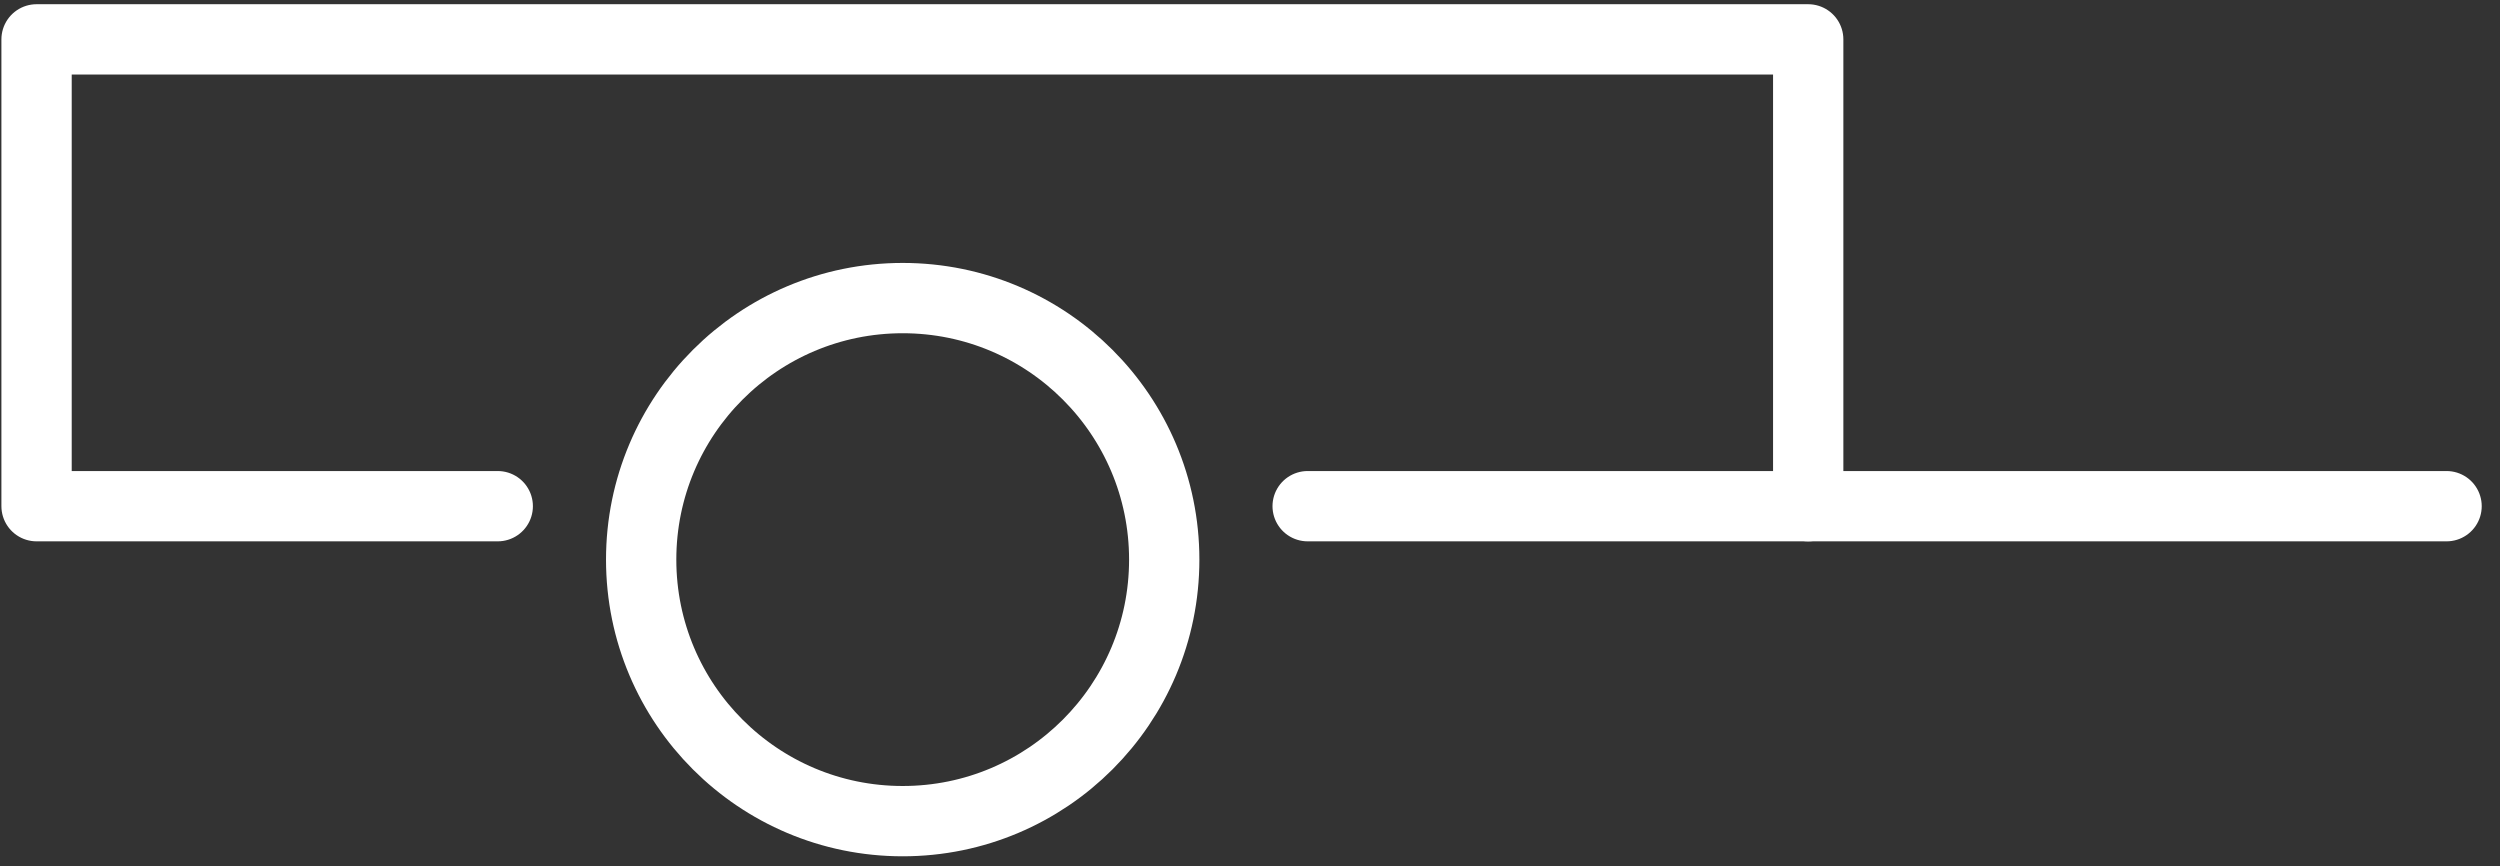
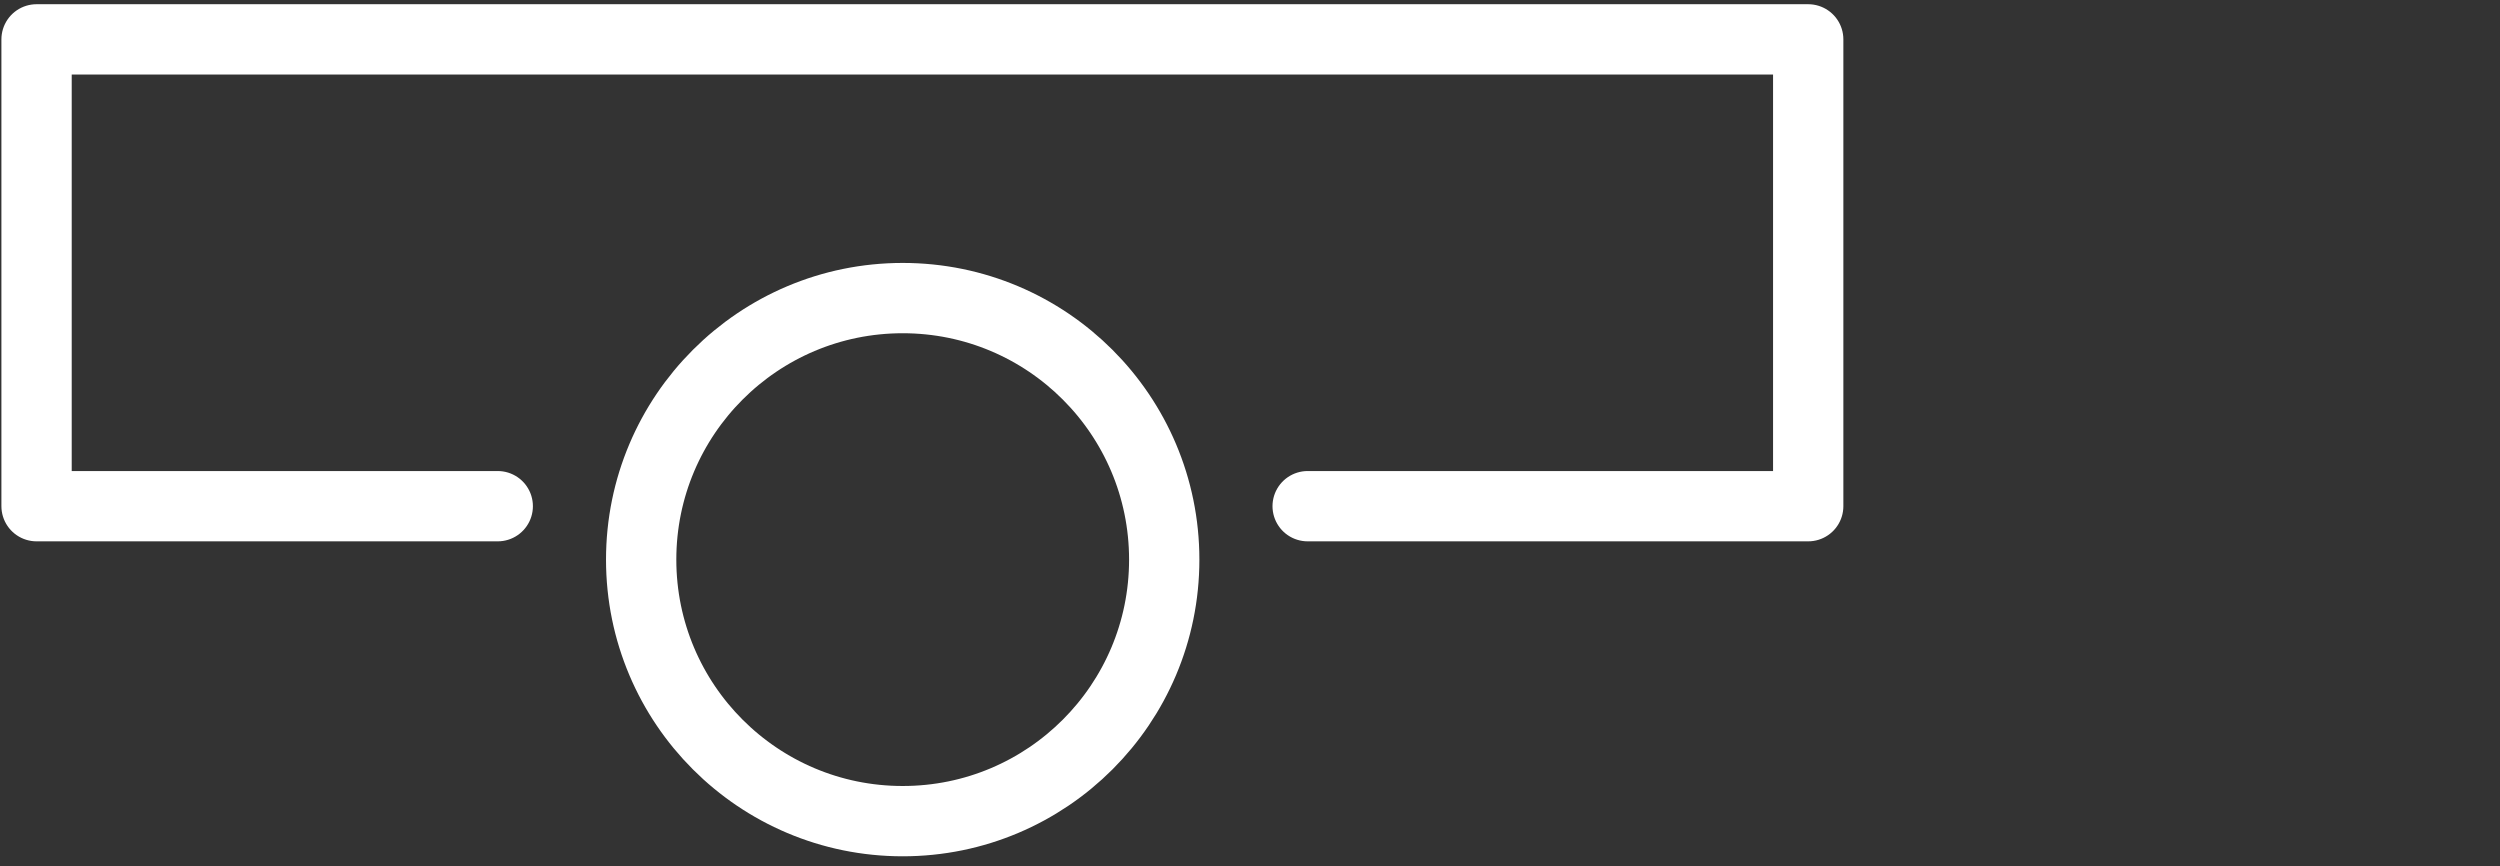
<svg xmlns="http://www.w3.org/2000/svg" viewBox="0 0 88.9 30.8">
  <rect x="0" y="0" width="88.9" height="30.8" fill="#333333" stroke="none" />
  <circle cx="32.1" cy="19.9" r="9.3" fill="none" stroke="#fff" stroke-miterlimit="10" />
  <path fill="none" stroke="#fff" stroke-width="2.5" stroke-miterlimit="10" d="M17.7 18H1.3V1.4h63V18H46.5" stroke-linecap="round" stroke-linejoin="round" />
  <circle cx="32.1" cy="19.9" r="9.3" fill="none" stroke="#fff" stroke-width="2.5" stroke-miterlimit="10" />
-   <path fill="none" stroke="#fff" stroke-width="2.5" stroke-miterlimit="10" d="M87 18H64.3" stroke-linecap="round" />
</svg>